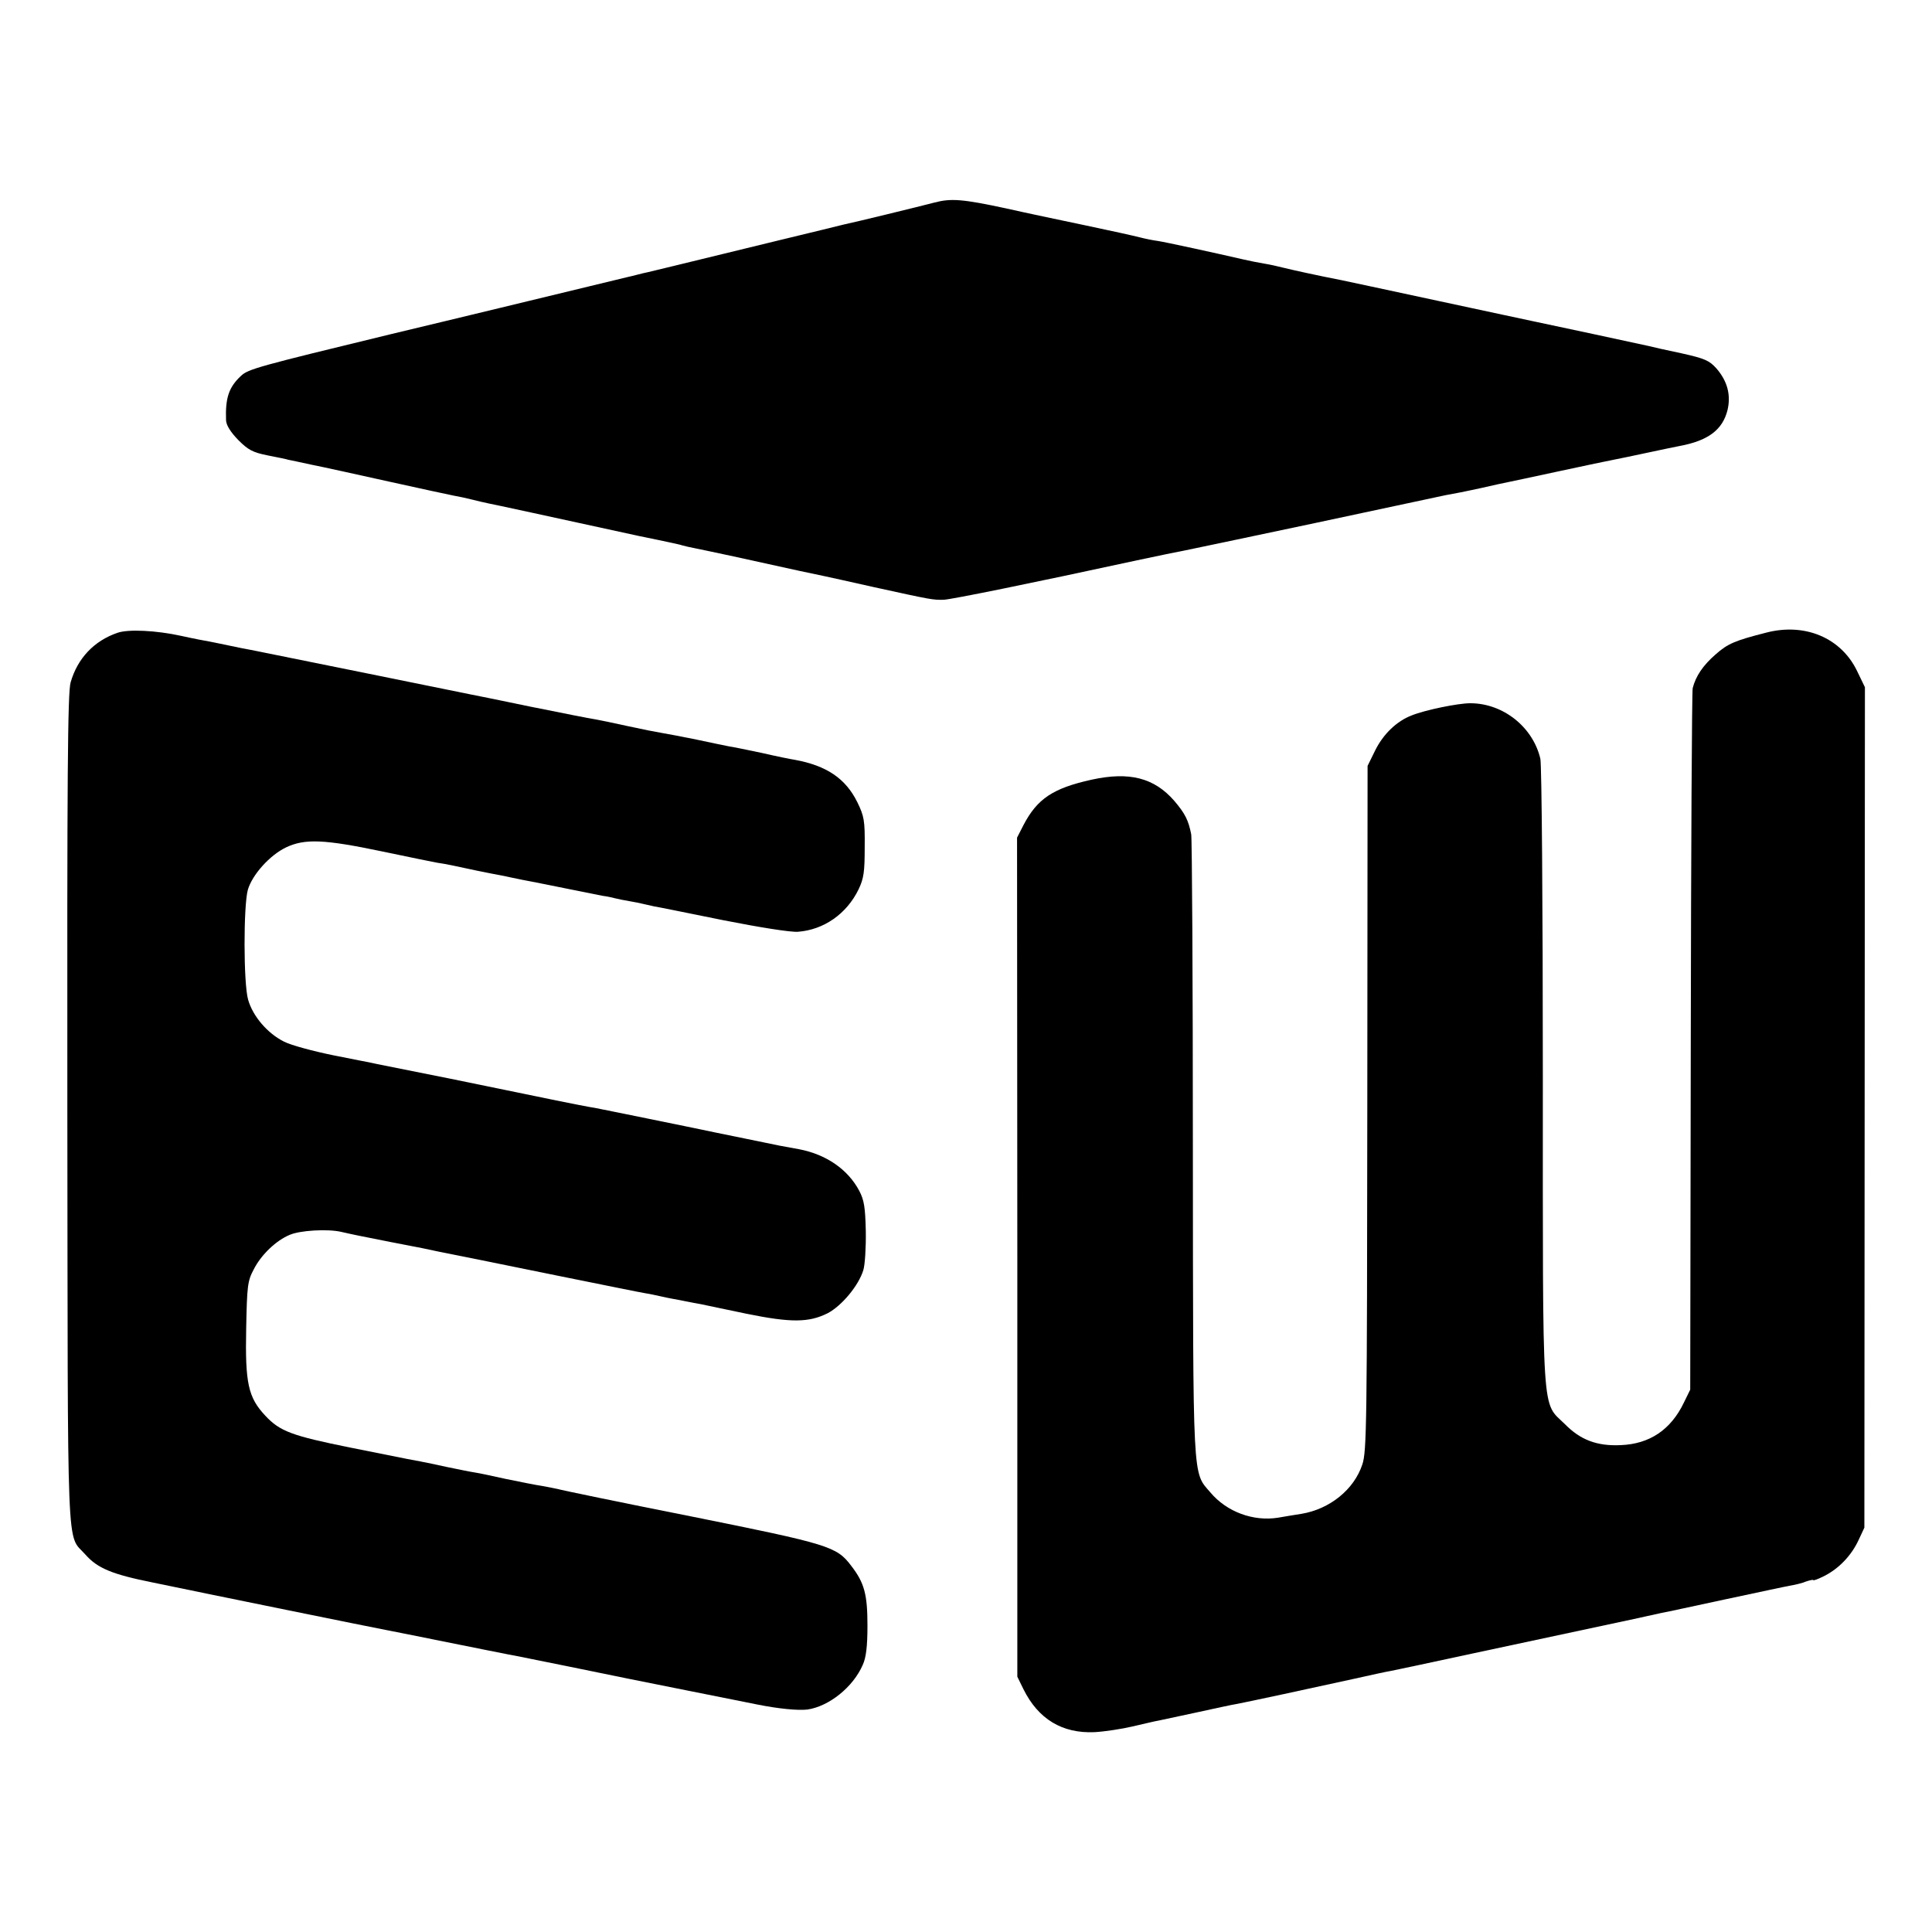
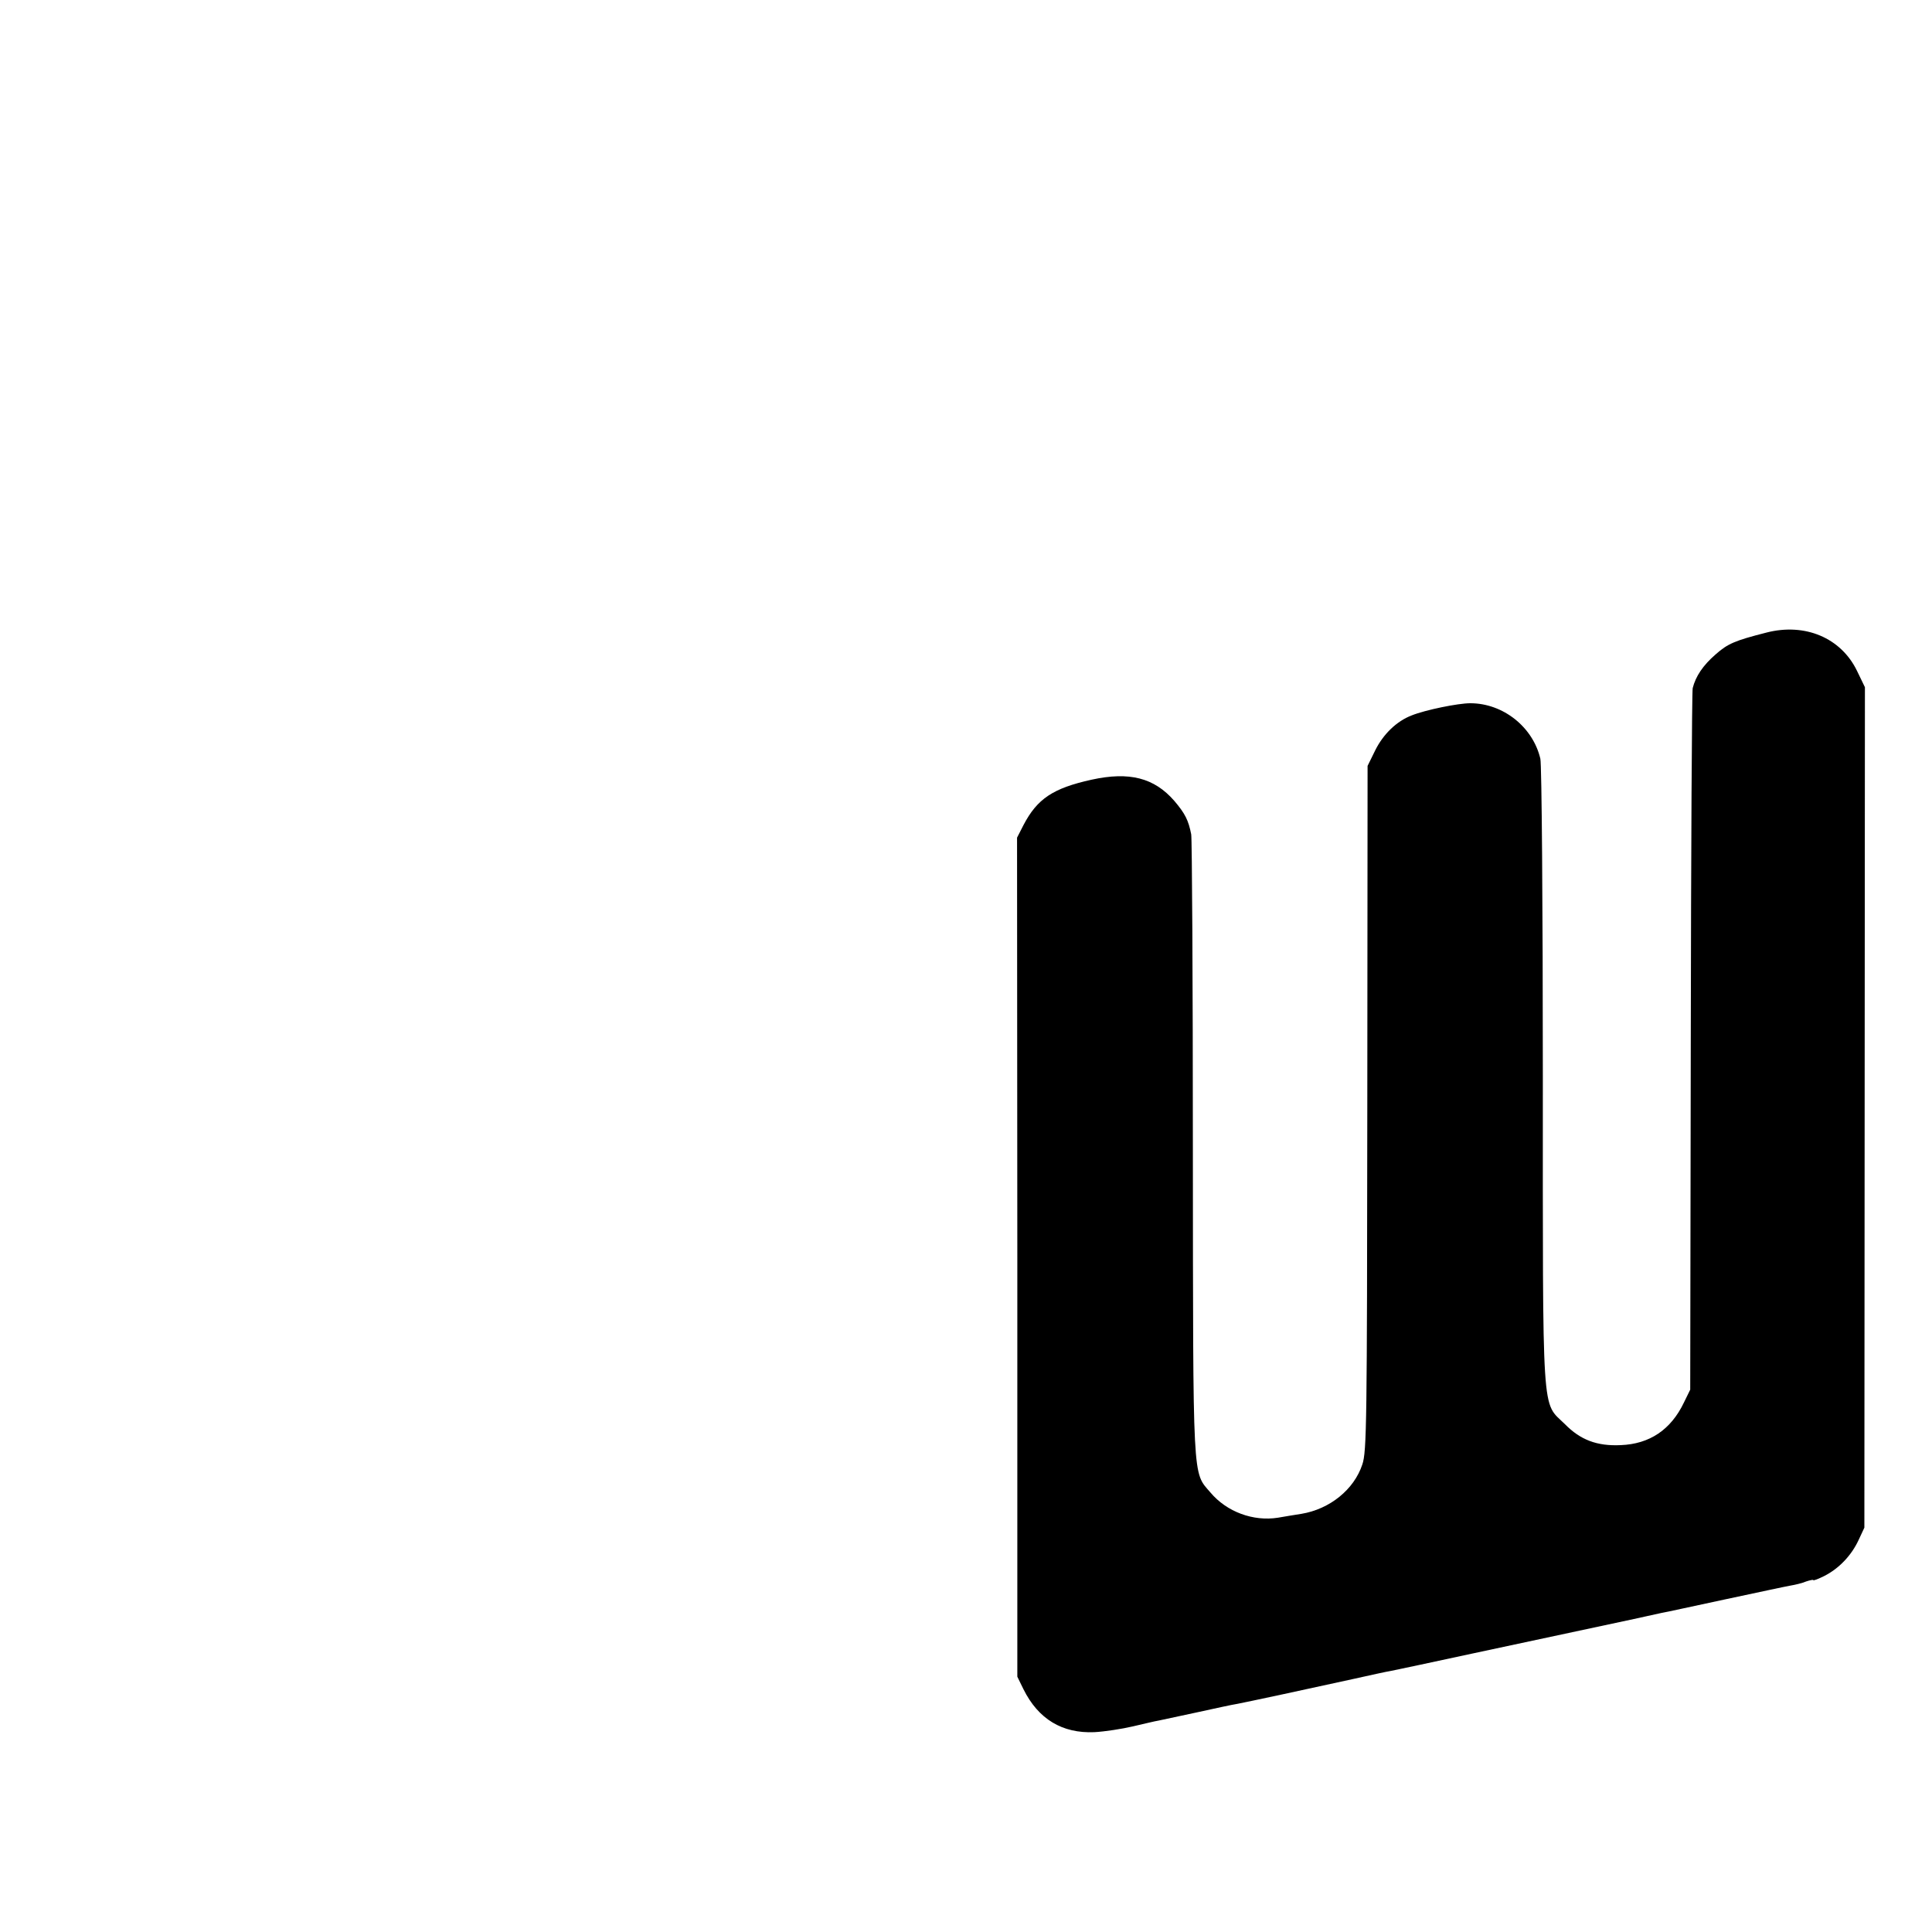
<svg xmlns="http://www.w3.org/2000/svg" version="1.0" width="700pt" height="700pt" viewBox="0 0 700 700" preserveAspectRatio="xMidYMid meet">
  <g transform="translate(0,700) scale(0.1,-0.1)" fill="#000000" stroke="none">
-     <path d="M3385 6266 c-49 -13 -291 -72 -330 -80 -11 -3 -114 -28 -230 -56 -422 -103 -460 -112 -477 -116 -10 -2 -27 -6 -38 -9 -11 -3 -28 -7 -37 -9 -26 -6 -248 -60 -463 -112 -102 -25 -279 -67 -395 -95 -478 -116 -516 -126 -542 -151 -44 -41 -57 -80 -54 -161 1 -18 16 -42 44 -71 36 -36 52 -45 107 -56 36 -7 70 -14 75 -16 6 -1 44 -9 85 -18 41 -8 167 -36 280 -61 113 -25 219 -48 235 -51 17 -3 46 -9 65 -14 19 -5 46 -11 60 -14 22 -4 210 -45 545 -118 50 -10 101 -21 115 -24 14 -3 33 -7 42 -10 10 -3 29 -7 44 -10 14 -3 78 -16 142 -30 230 -51 297 -65 322 -70 14 -3 97 -21 185 -41 210 -46 214 -47 255 -46 31 2 313 59 700 143 74 16 149 31 165 34 17 3 233 49 480 101 248 53 460 98 473 101 45 8 68 13 92 18 14 3 57 12 95 21 39 8 142 30 230 49 88 19 174 37 190 40 17 3 73 15 125 26 52 11 103 22 115 24 103 19 156 58 174 130 13 54 0 105 -40 151 -26 29 -42 36 -127 55 -53 11 -106 23 -117 26 -21 5 -390 84 -415 89 -8 2 -166 35 -350 75 -184 40 -342 73 -350 75 -88 17 -182 38 -210 45 -19 5 -51 12 -70 15 -19 3 -53 10 -75 15 -104 24 -283 63 -310 67 -16 2 -46 8 -65 13 -19 5 -109 25 -200 44 -91 19 -219 46 -285 61 -158 34 -200 37 -260 21z" />
-     <path d="M425 4707 c-84 -29 -144 -92 -169 -179 -11 -34 -13 -347 -12 -1548 2 -1663 -4 -1534 65 -1612 44 -50 96 -72 246 -102 192 -40 816 -167 845 -172 14 -3 113 -22 220 -44 107 -22 206 -41 220 -44 14 -2 115 -23 225 -45 110 -23 304 -62 430 -87 127 -25 239 -48 250 -50 75 -15 146 -22 180 -18 78 11 166 81 201 162 12 26 17 67 17 142 0 113 -11 155 -59 217 -53 70 -79 78 -581 179 -257 51 -474 96 -482 99 -9 2 -34 7 -56 11 -22 3 -80 15 -130 25 -49 11 -101 22 -115 24 -14 2 -58 11 -97 19 -40 9 -85 18 -100 21 -16 3 -37 7 -48 9 -11 2 -103 21 -205 41 -213 43 -256 59 -309 116 -62 66 -73 118 -69 316 3 153 5 172 27 213 27 54 82 106 131 126 37 16 135 22 185 11 44 -10 58 -13 180 -37 115 -22 134 -26 175 -35 14 -3 36 -7 50 -10 14 -3 36 -7 50 -10 14 -3 34 -7 45 -9 11 -2 146 -30 300 -61 154 -31 291 -59 305 -61 14 -2 36 -7 50 -10 14 -3 35 -8 48 -10 12 -2 33 -6 47 -9 14 -3 37 -7 53 -10 15 -3 90 -19 167 -35 162 -33 226 -32 294 2 51 27 112 100 129 156 6 19 10 83 9 141 -2 87 -6 113 -24 147 -41 77 -119 131 -217 150 -12 2 -43 8 -71 13 -27 6 -183 37 -345 71 -162 33 -308 63 -325 66 -16 2 -86 16 -155 30 -69 14 -235 48 -370 76 -135 27 -254 51 -265 53 -11 3 -81 16 -155 31 -74 15 -156 37 -181 50 -60 30 -113 92 -130 152 -17 59 -17 340 -1 398 16 55 80 126 139 154 68 32 138 29 348 -15 99 -21 189 -39 200 -41 19 -2 86 -16 145 -29 14 -3 39 -8 55 -11 17 -3 48 -9 70 -14 22 -5 54 -11 70 -14 17 -3 75 -15 130 -26 55 -11 114 -23 130 -26 17 -2 37 -7 45 -9 8 -2 31 -7 50 -10 19 -3 42 -8 50 -10 8 -2 26 -6 40 -9 14 -2 126 -25 250 -50 132 -26 244 -44 271 -42 94 7 177 65 220 154 19 40 22 64 22 153 1 96 -2 112 -27 163 -42 85 -111 132 -226 153 -14 2 -68 13 -120 25 -52 11 -106 22 -120 24 -14 3 -65 13 -115 24 -49 10 -106 21 -125 24 -19 3 -75 14 -125 25 -49 11 -103 22 -120 25 -16 2 -120 23 -230 45 -110 23 -209 43 -220 45 -23 5 -720 146 -750 152 -11 2 -33 7 -50 10 -16 3 -48 9 -70 14 -22 5 -55 11 -73 15 -18 3 -65 12 -105 21 -91 20 -193 25 -232 11z" />
+     <path d="M425 4707 z" />
    <path d="M6400 4708 c-114 -29 -140 -40 -184 -79 -46 -40 -72 -79 -83 -122 -3 -12 -6 -589 -7 -1282 l-2 -1260 -23 -47 c-47 -98 -124 -150 -229 -154 -86 -4 -146 19 -202 76 -85 84 -80 -3 -80 1259 0 614 -4 1132 -9 1152 -27 115 -135 201 -254 201 -44 0 -162 -24 -212 -44 -55 -21 -103 -68 -132 -126 l-28 -57 -1 -1240 c-1 -1142 -2 -1244 -18 -1291 -30 -91 -118 -162 -221 -179 -22 -3 -60 -10 -85 -14 -89 -14 -185 21 -244 91 -66 77 -63 20 -64 1243 0 611 -3 1124 -6 1142 -10 51 -22 75 -61 121 -73 84 -163 107 -300 77 -140 -31 -197 -69 -247 -165 l-23 -45 1 -1520 0 -1520 22 -45 c54 -109 141 -161 257 -156 38 2 102 12 140 21 39 9 80 19 93 21 13 3 76 16 140 30 64 14 128 28 142 30 33 6 275 58 420 90 63 14 126 28 140 30 14 3 149 31 300 64 290 62 538 115 580 124 14 3 36 8 50 11 14 3 36 8 50 11 14 2 117 25 230 49 113 24 219 47 237 50 18 3 43 9 57 15 15 5 26 7 26 5 0 -3 18 4 40 15 53 27 98 74 124 130 l21 45 1 1522 1 1523 -29 60 c-58 119 -188 174 -328 138z" />
  </g>
</svg>